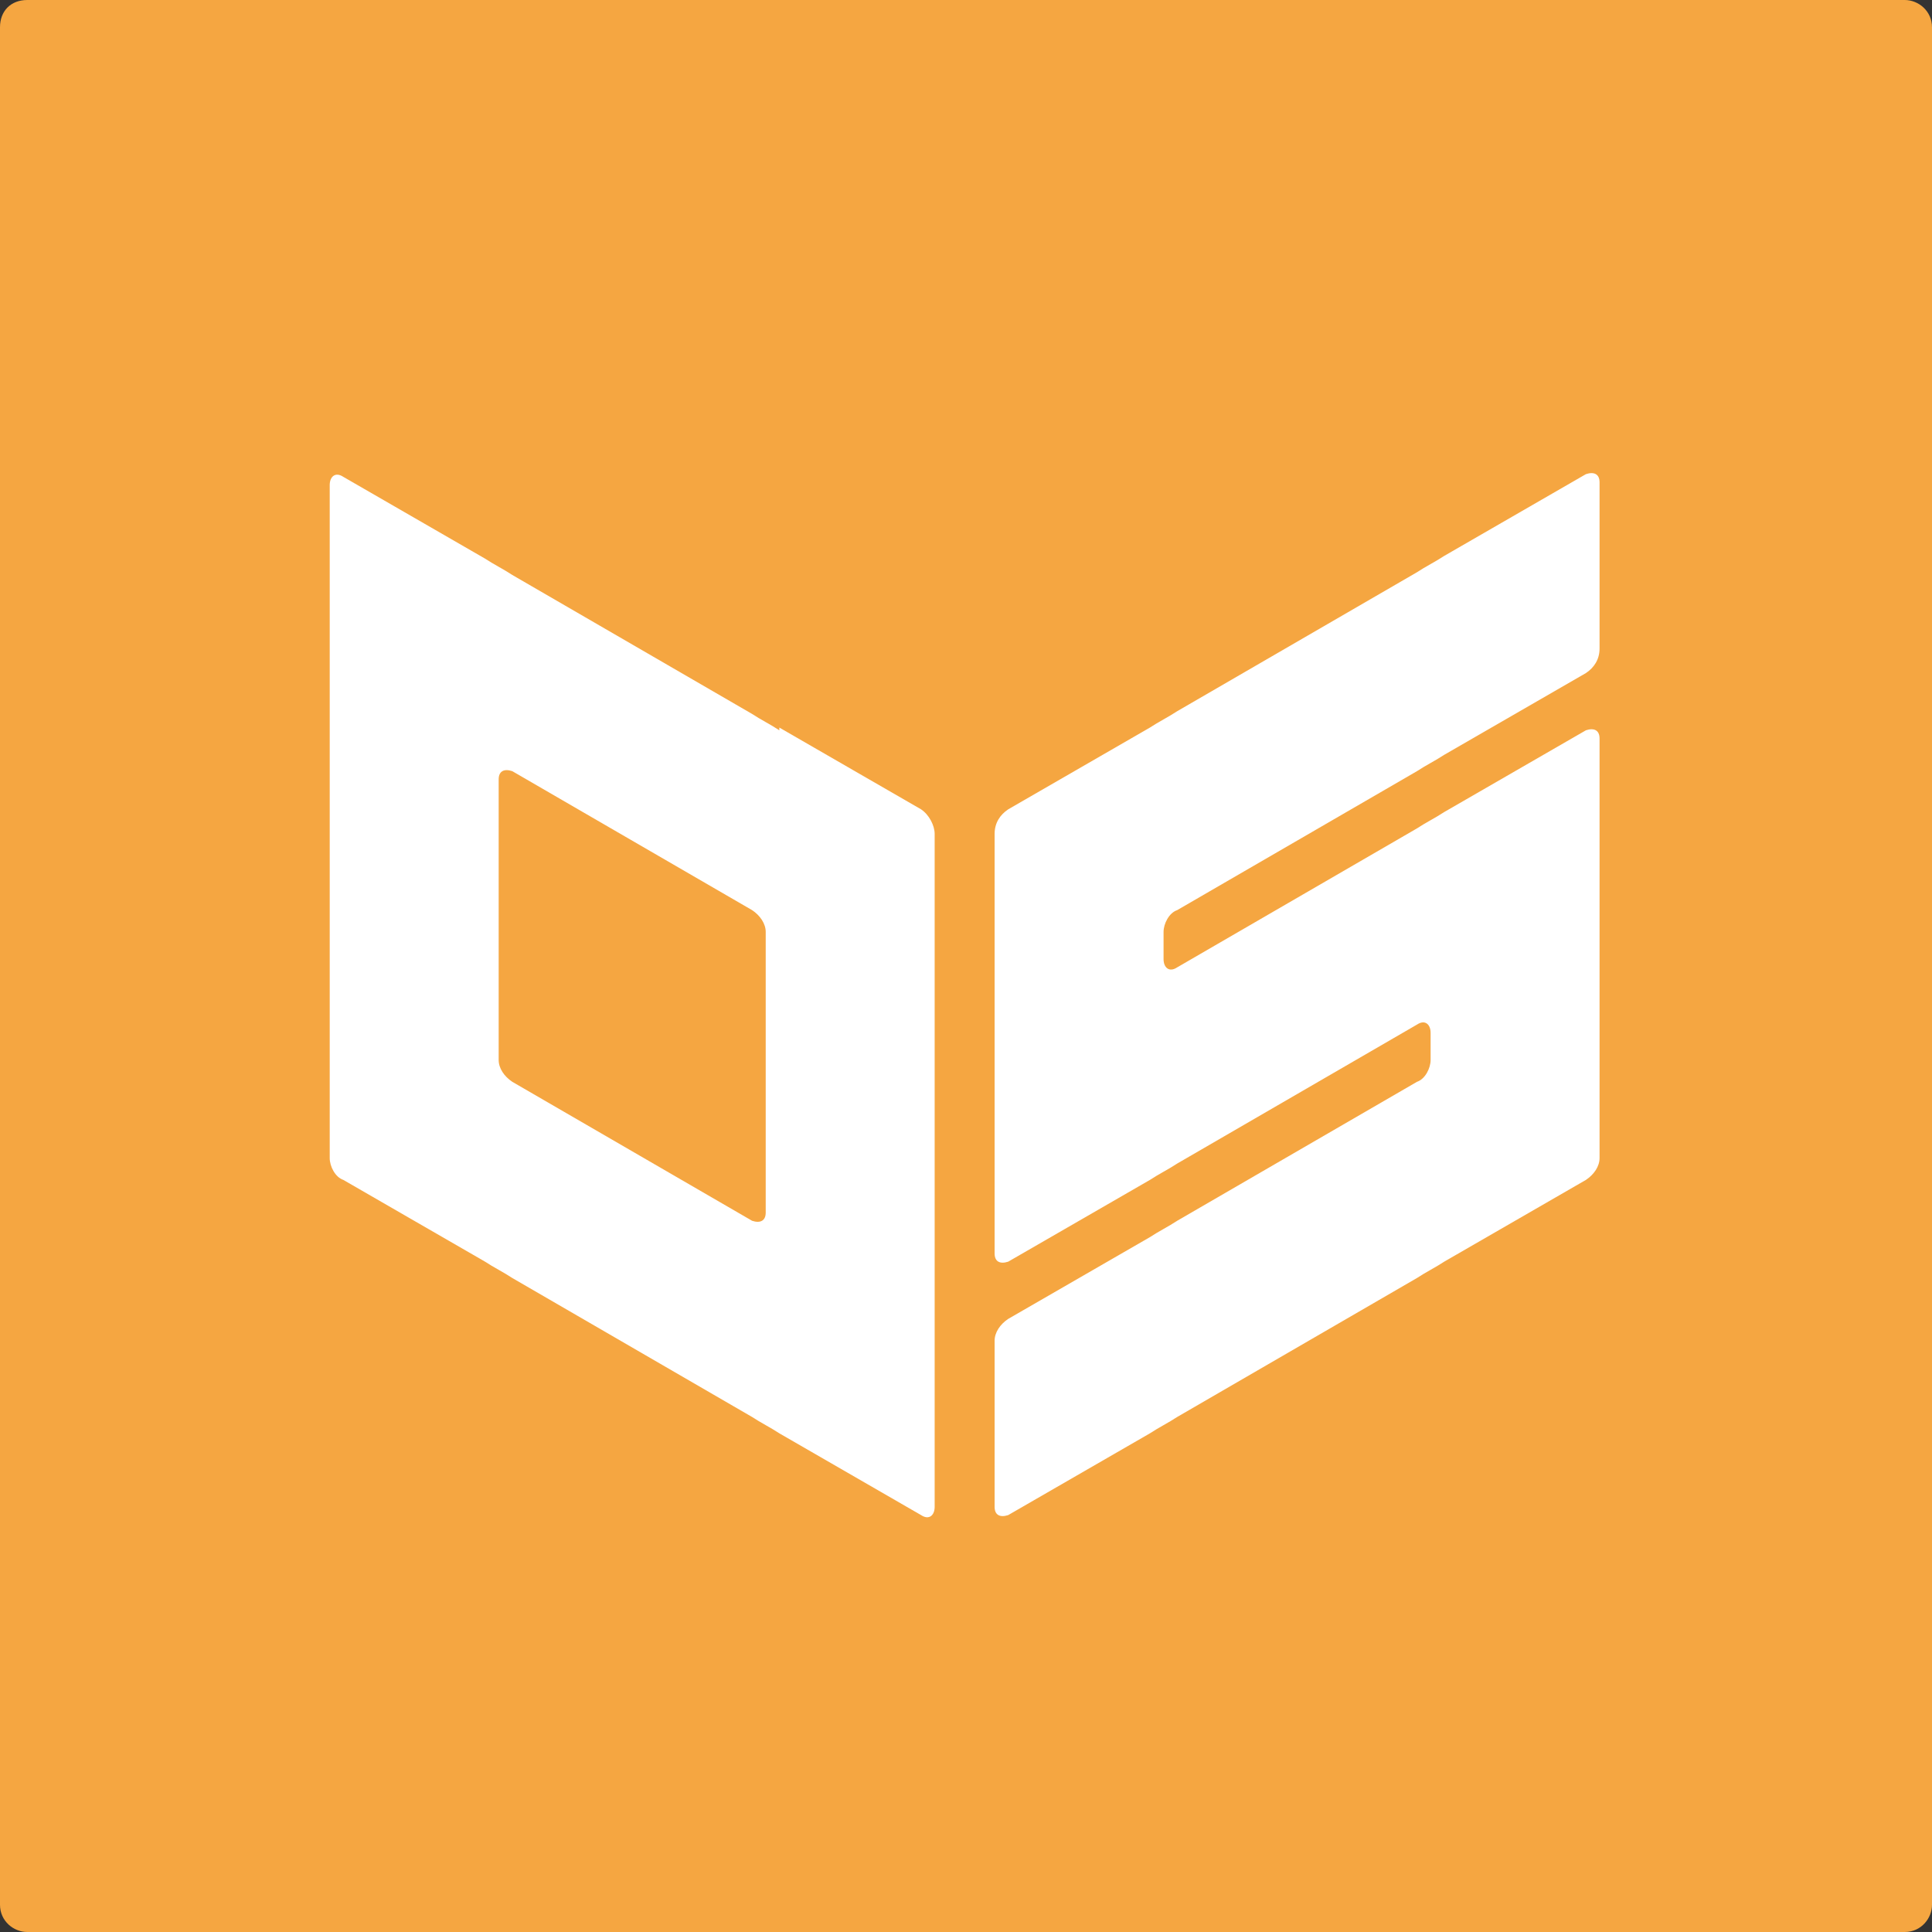
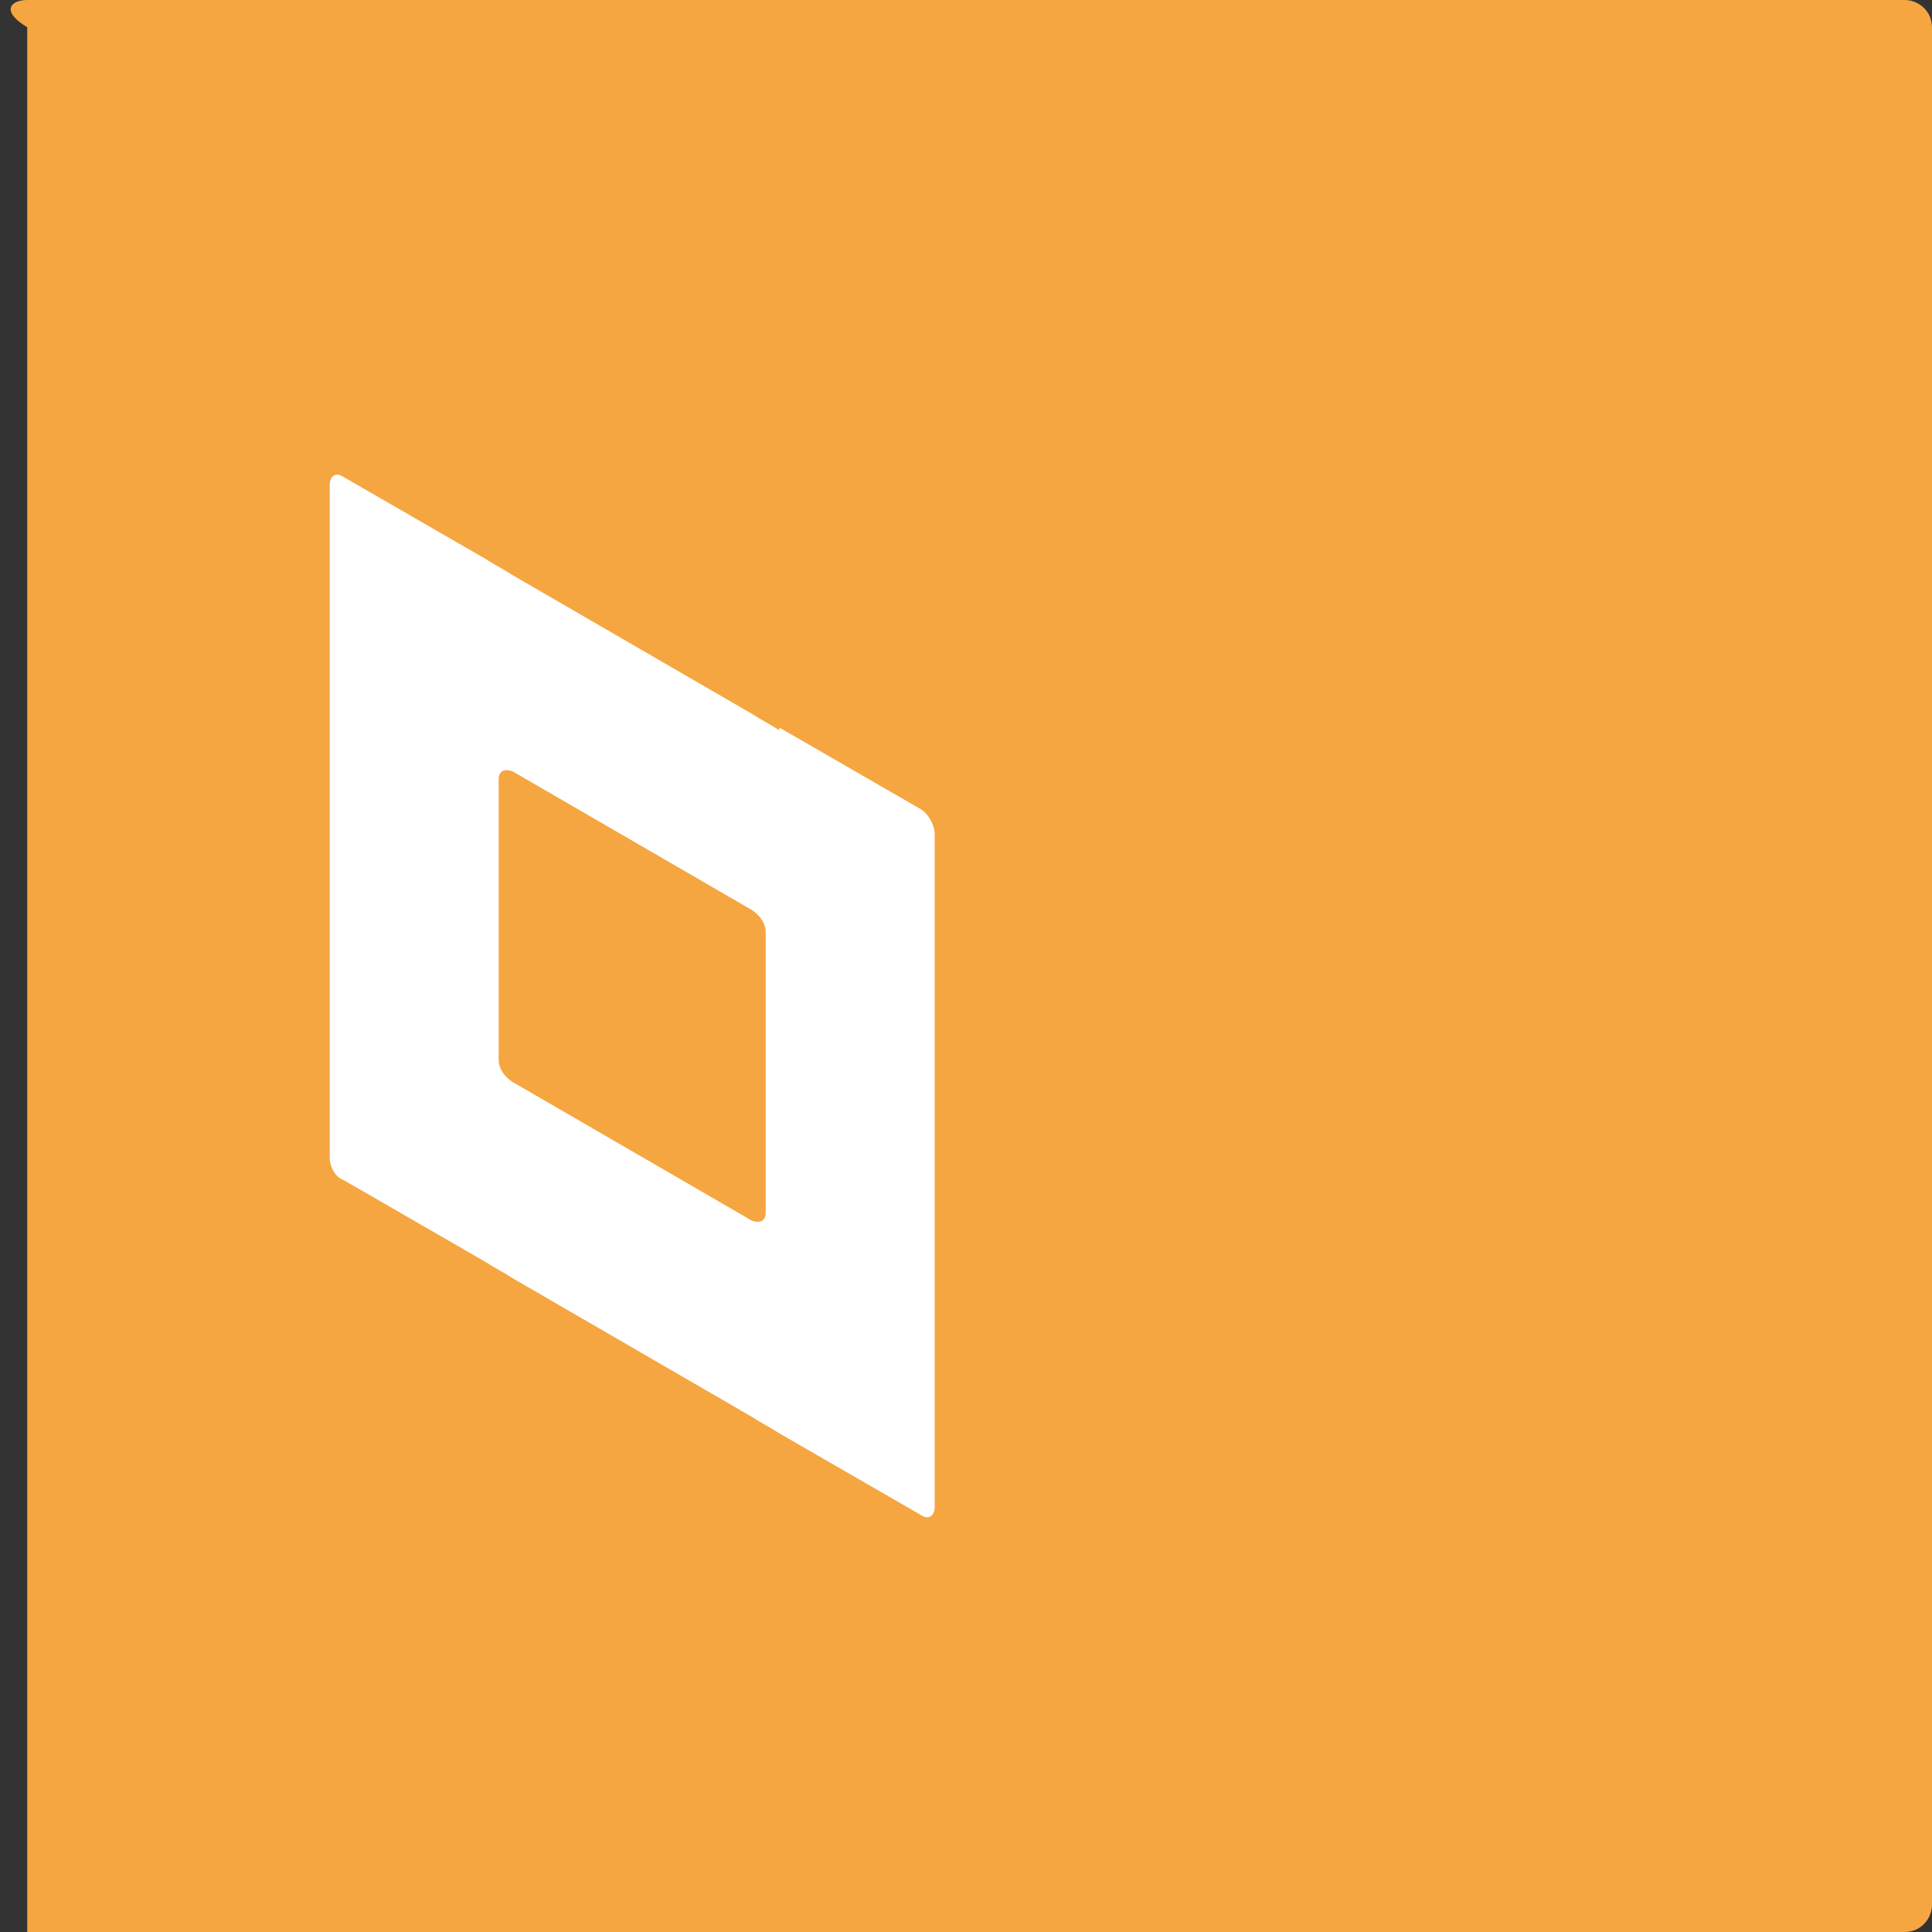
<svg xmlns="http://www.w3.org/2000/svg" id="Bildmarke" version="1.1" viewBox="0 0 70.9 70.9">
  <rect x="0" y="0" width="70.9" height="70.9" fill="#333333" stroke="none" />
  <defs>
    <style>
      .cls-1 {
        fill: #f5a641;
      }

      .cls-1, .cls-2 {
        stroke-width: 0px;
      }

      .cls-2 {
        fill: #fff;
        fill-rule: evenodd;
      }
    </style>
  </defs>
-   <path id="Hintergrund" class="cls-1" d="M1,0h68.9c.5,0,1,.4,1,1v68.9c0,.5-.4,1-1,1H1c-.5,0-1-.4-1-1V1C0,.4.4,0,1,0Z" />
+   <path id="Hintergrund" class="cls-1" d="M1,0h68.9c.5,0,1,.4,1,1v68.9c0,.5-.4,1-1,1H1V1C0,.4.4,0,1,0Z" />
  <g id="Bildmarke-2">
-     <path class="cls-2" d="M42.2,43.3c.3-.2.7-.4,1-.6l8.8-5.1c.3-.2.5,0,.5.3v1c0,.3-.2.7-.5.8l-8.8,5.1c-.3.2-.7.4-1,.6l-5.2,3c-.3.2-.5.5-.5.8v6.1c0,.3.2.4.5.3l5.2-3c.3-.2.7-.4,1-.6l8.8-5.1c.3-.2.7-.4,1-.6l5.2-3c.3-.2.5-.5.5-.8v-15.4c0-.3-.2-.4-.5-.3l-5.2,3c-.3.2-.7.4-1,.6l-8.8,5.1c-.3.2-.5,0-.5-.3v-1c0-.3.2-.7.5-.8l8.8-5.1c.3-.2.7-.4,1-.6l5.2-3c.3-.2.5-.5.5-.9v-6.1c0-.3-.2-.4-.5-.3l-5.2,3c-.3.2-.7.4-1,.6l-8.8,5.1c-.3.2-.7.4-1,.6l-5.2,3c-.3.2-.5.5-.5.9v15.4c0,.3.2.4.5.3,0,0,5.2-3,5.2-3Z" />
    <path class="cls-2" d="M28.6,26.8c-.3-.2-.7-.4-1-.6l-8.8-5.1c-.3-.2-.7-.4-1-.6l-5.2-3c-.3-.2-.5,0-.5.3v24.7c0,.3.2.7.5.8l5.2,3c.3.2.7.4,1,.6l8.8,5.1c.3.2.7.4,1,.6l5.2,3c.3.2.5,0,.5-.3v-24.7c0-.3-.2-.7-.5-.9,0,0-5.2-3-5.2-3ZM28.1,35.2v9.3c0,.3-.2.4-.5.3l-8.8-5.1c-.3-.2-.5-.5-.5-.8v-10.3c0-.3.2-.4.5-.3l8.8,5.1c.3.2.5.5.5.8v1Z" />
  </g>
</svg>